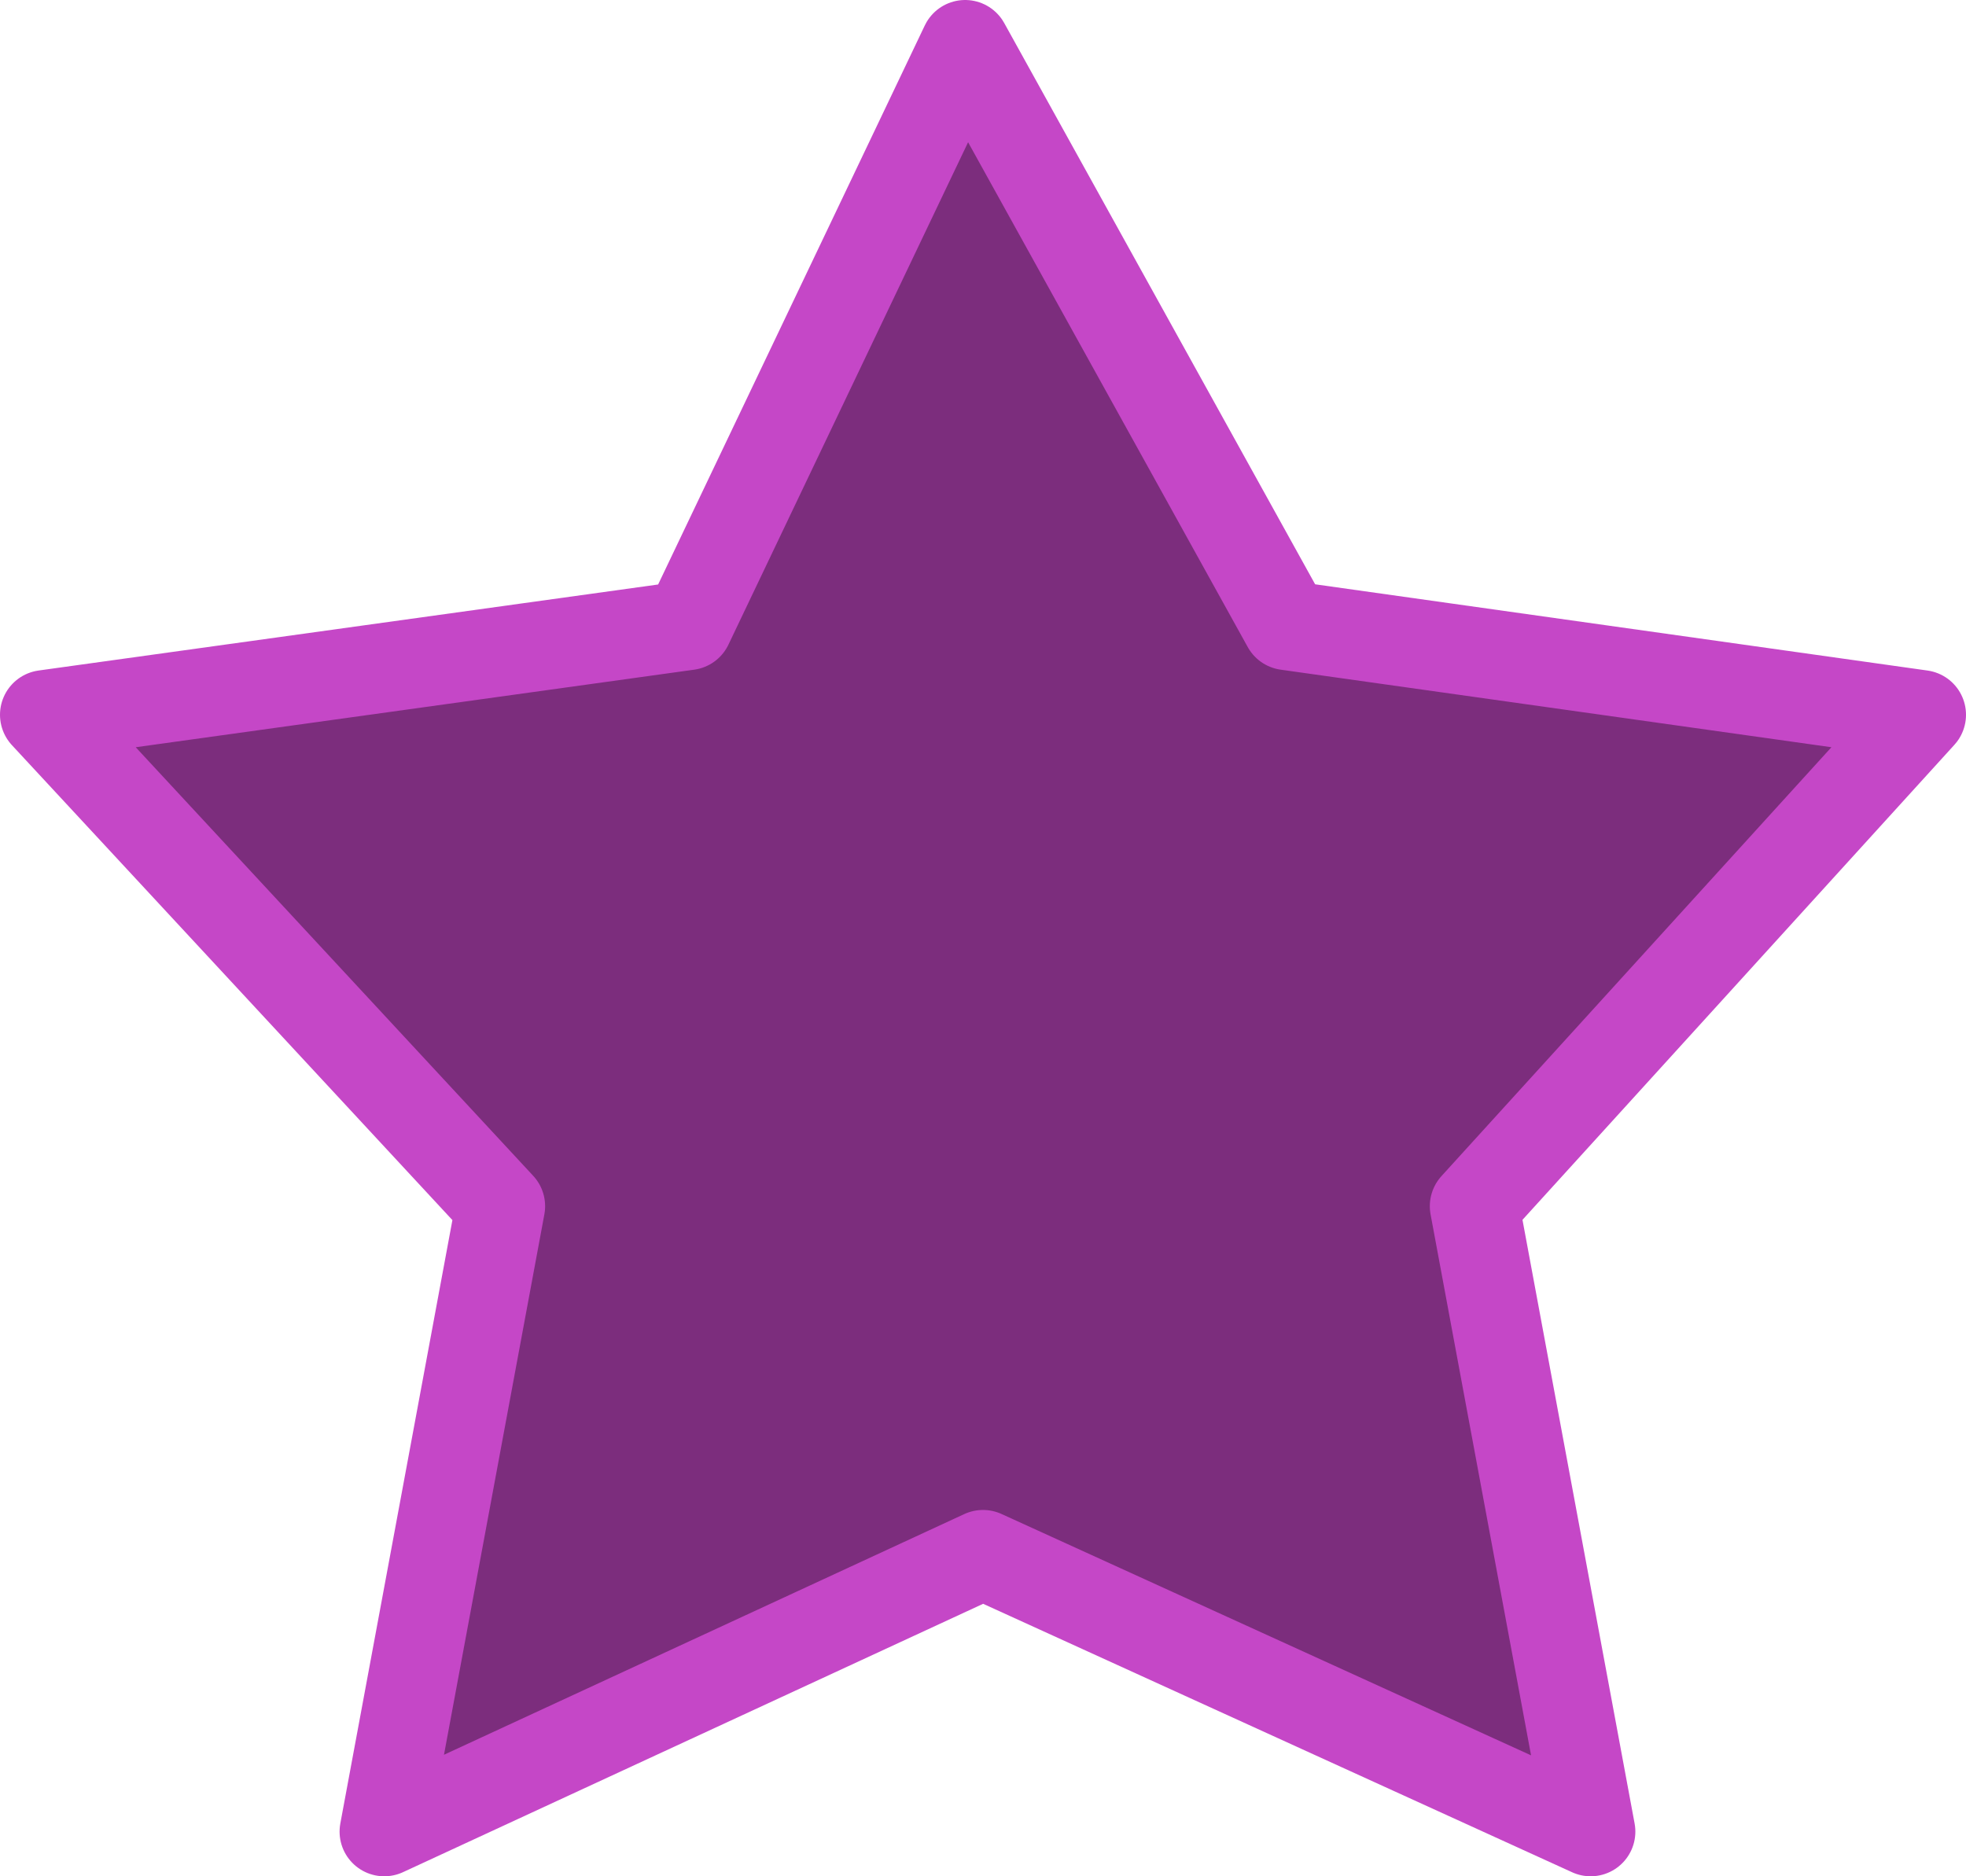
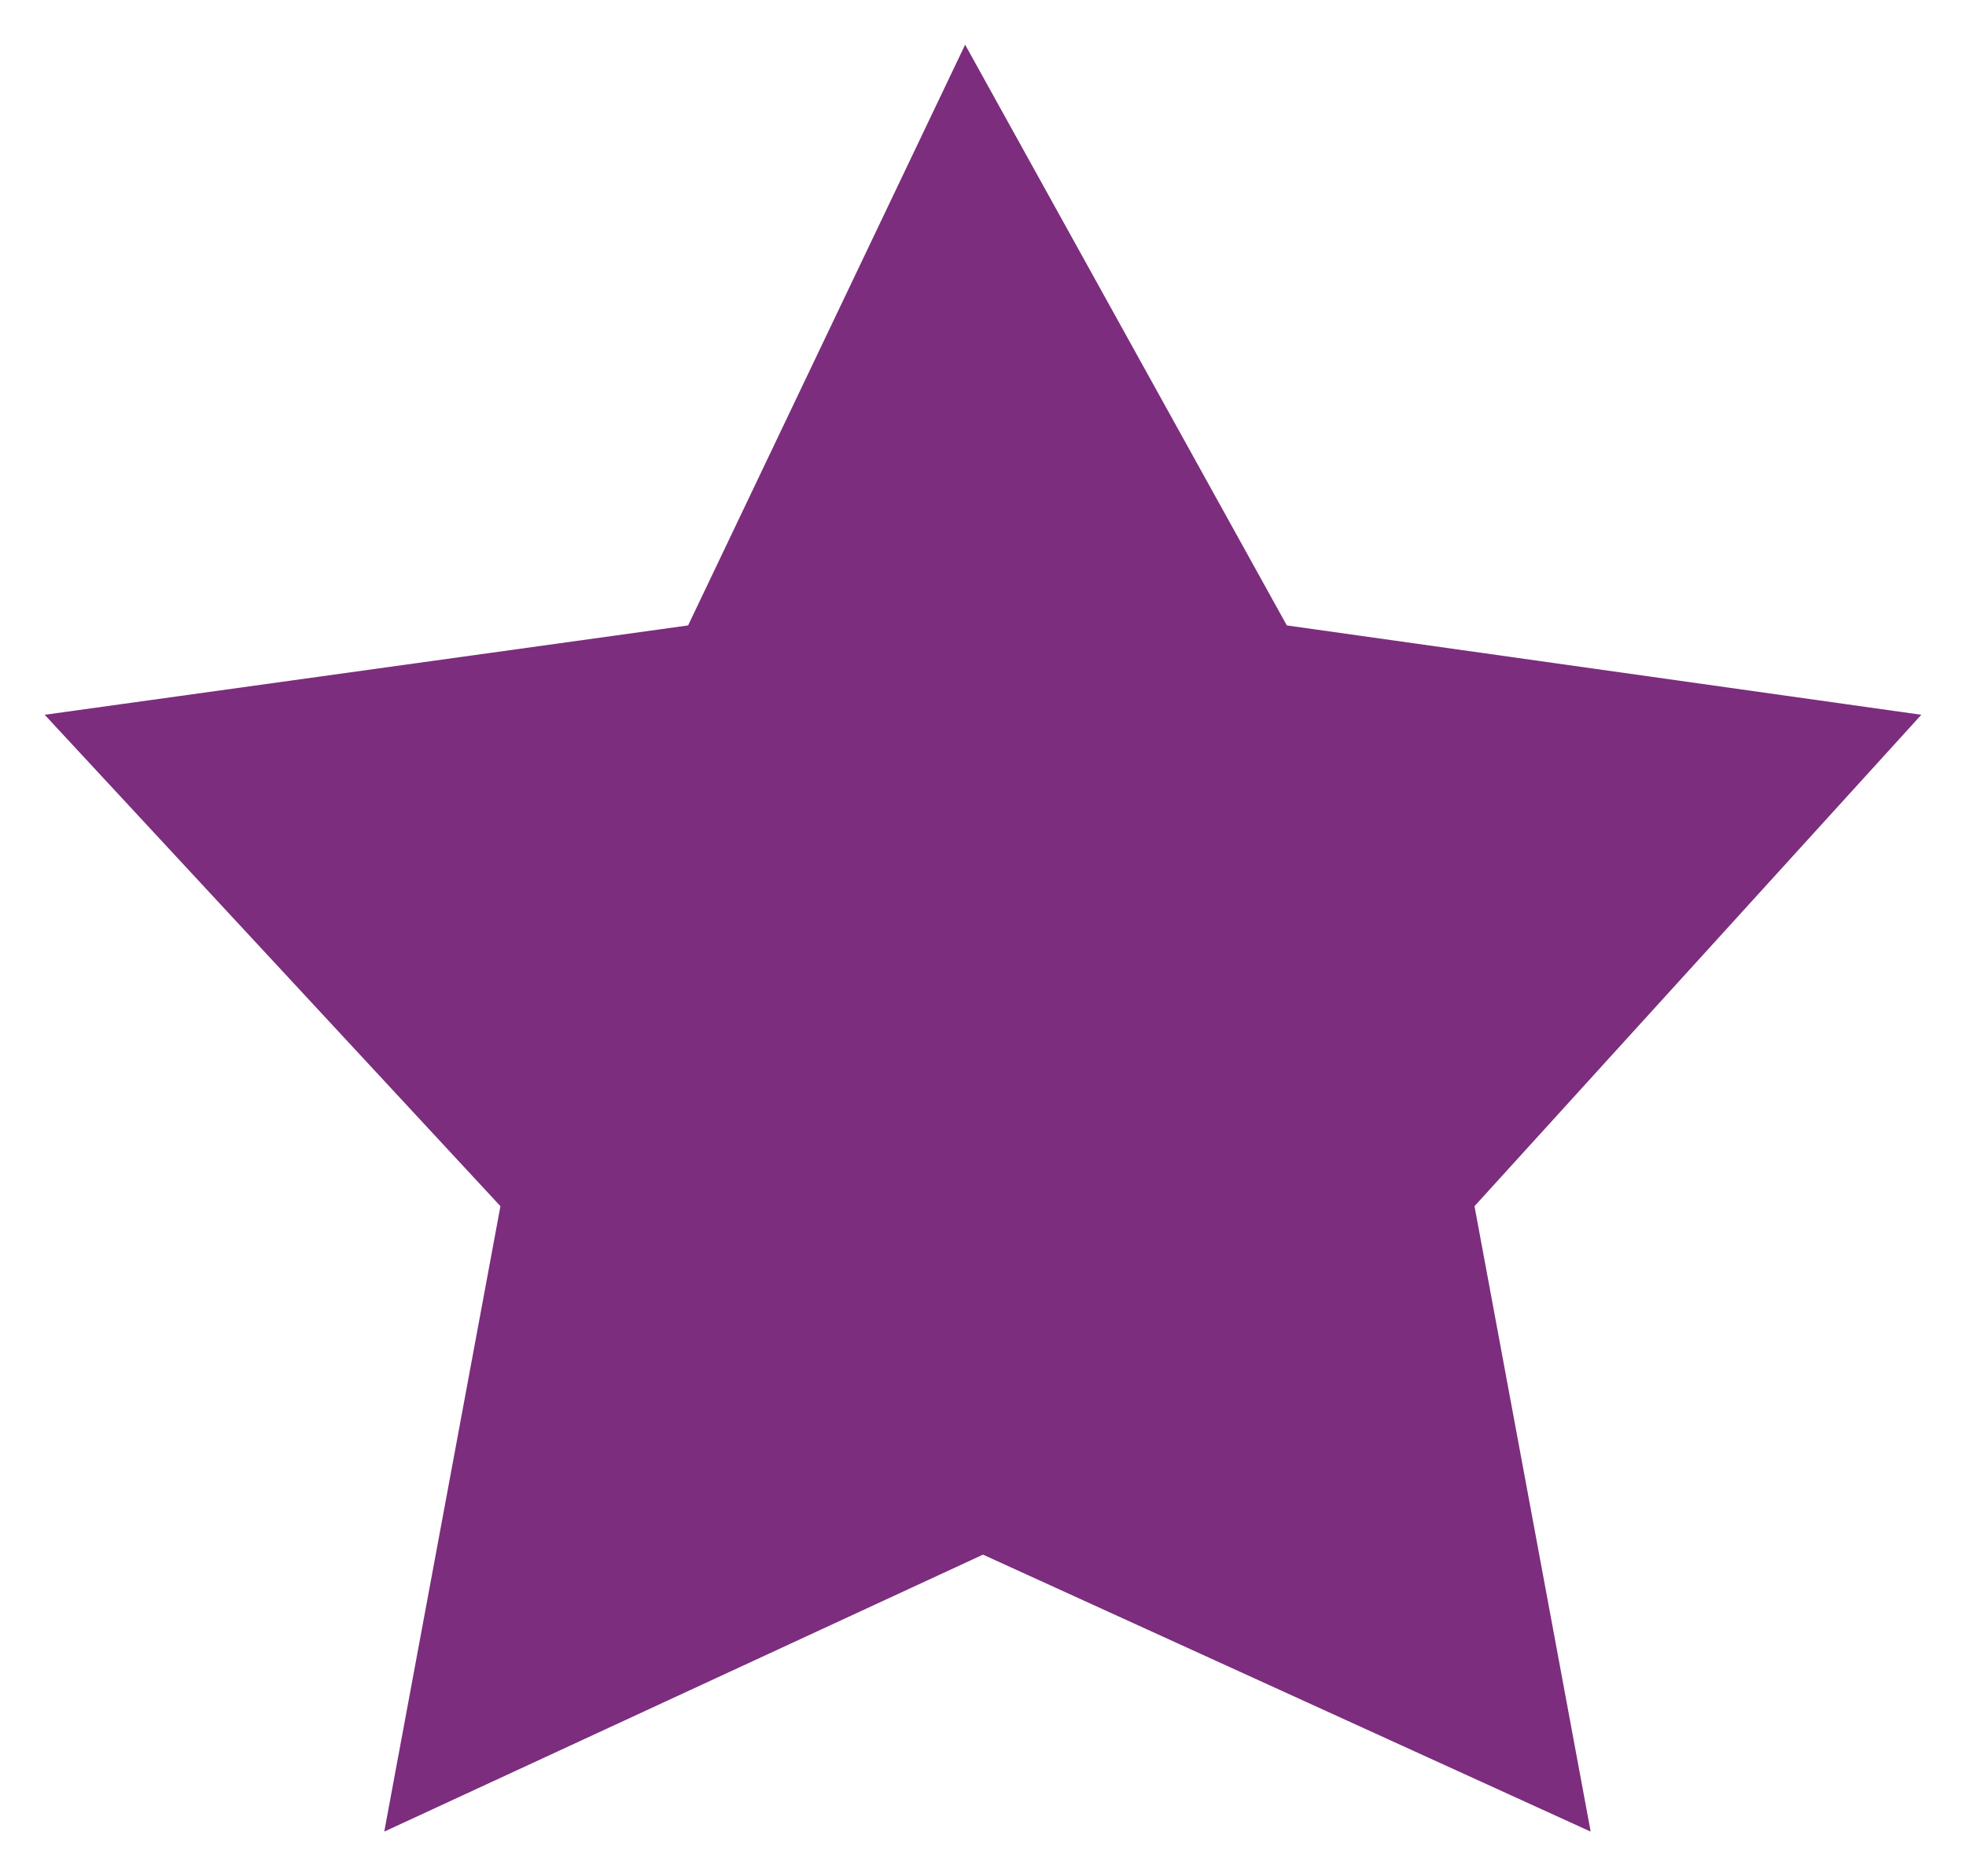
<svg xmlns="http://www.w3.org/2000/svg" height="10.5px" width="11.0px">
  <g transform="matrix(1.0, 0.0, 0.0, 1.0, 5.5, 5.25)">
    <path d="M5.25 -1.25 L2.75 1.5 3.4 5.0 0.0 3.45 -3.35 5.0 -2.7 1.5 -5.25 -1.25 -1.65 -1.75 -0.1 -5.0 1.7 -1.75 5.25 -1.25" fill="#7c2d7d" fill-rule="evenodd" stroke="none" />
-     <path d="M5.25 -1.25 L2.75 1.5 3.4 5.0 0.0 3.45 -3.35 5.0 -2.7 1.5 -5.25 -1.25 -1.65 -1.75 -0.1 -5.0 1.7 -1.75 5.25 -1.25 Z" fill="none" stroke="#c547c7" stroke-linecap="round" stroke-linejoin="round" stroke-width="0.5" />
  </g>
</svg>